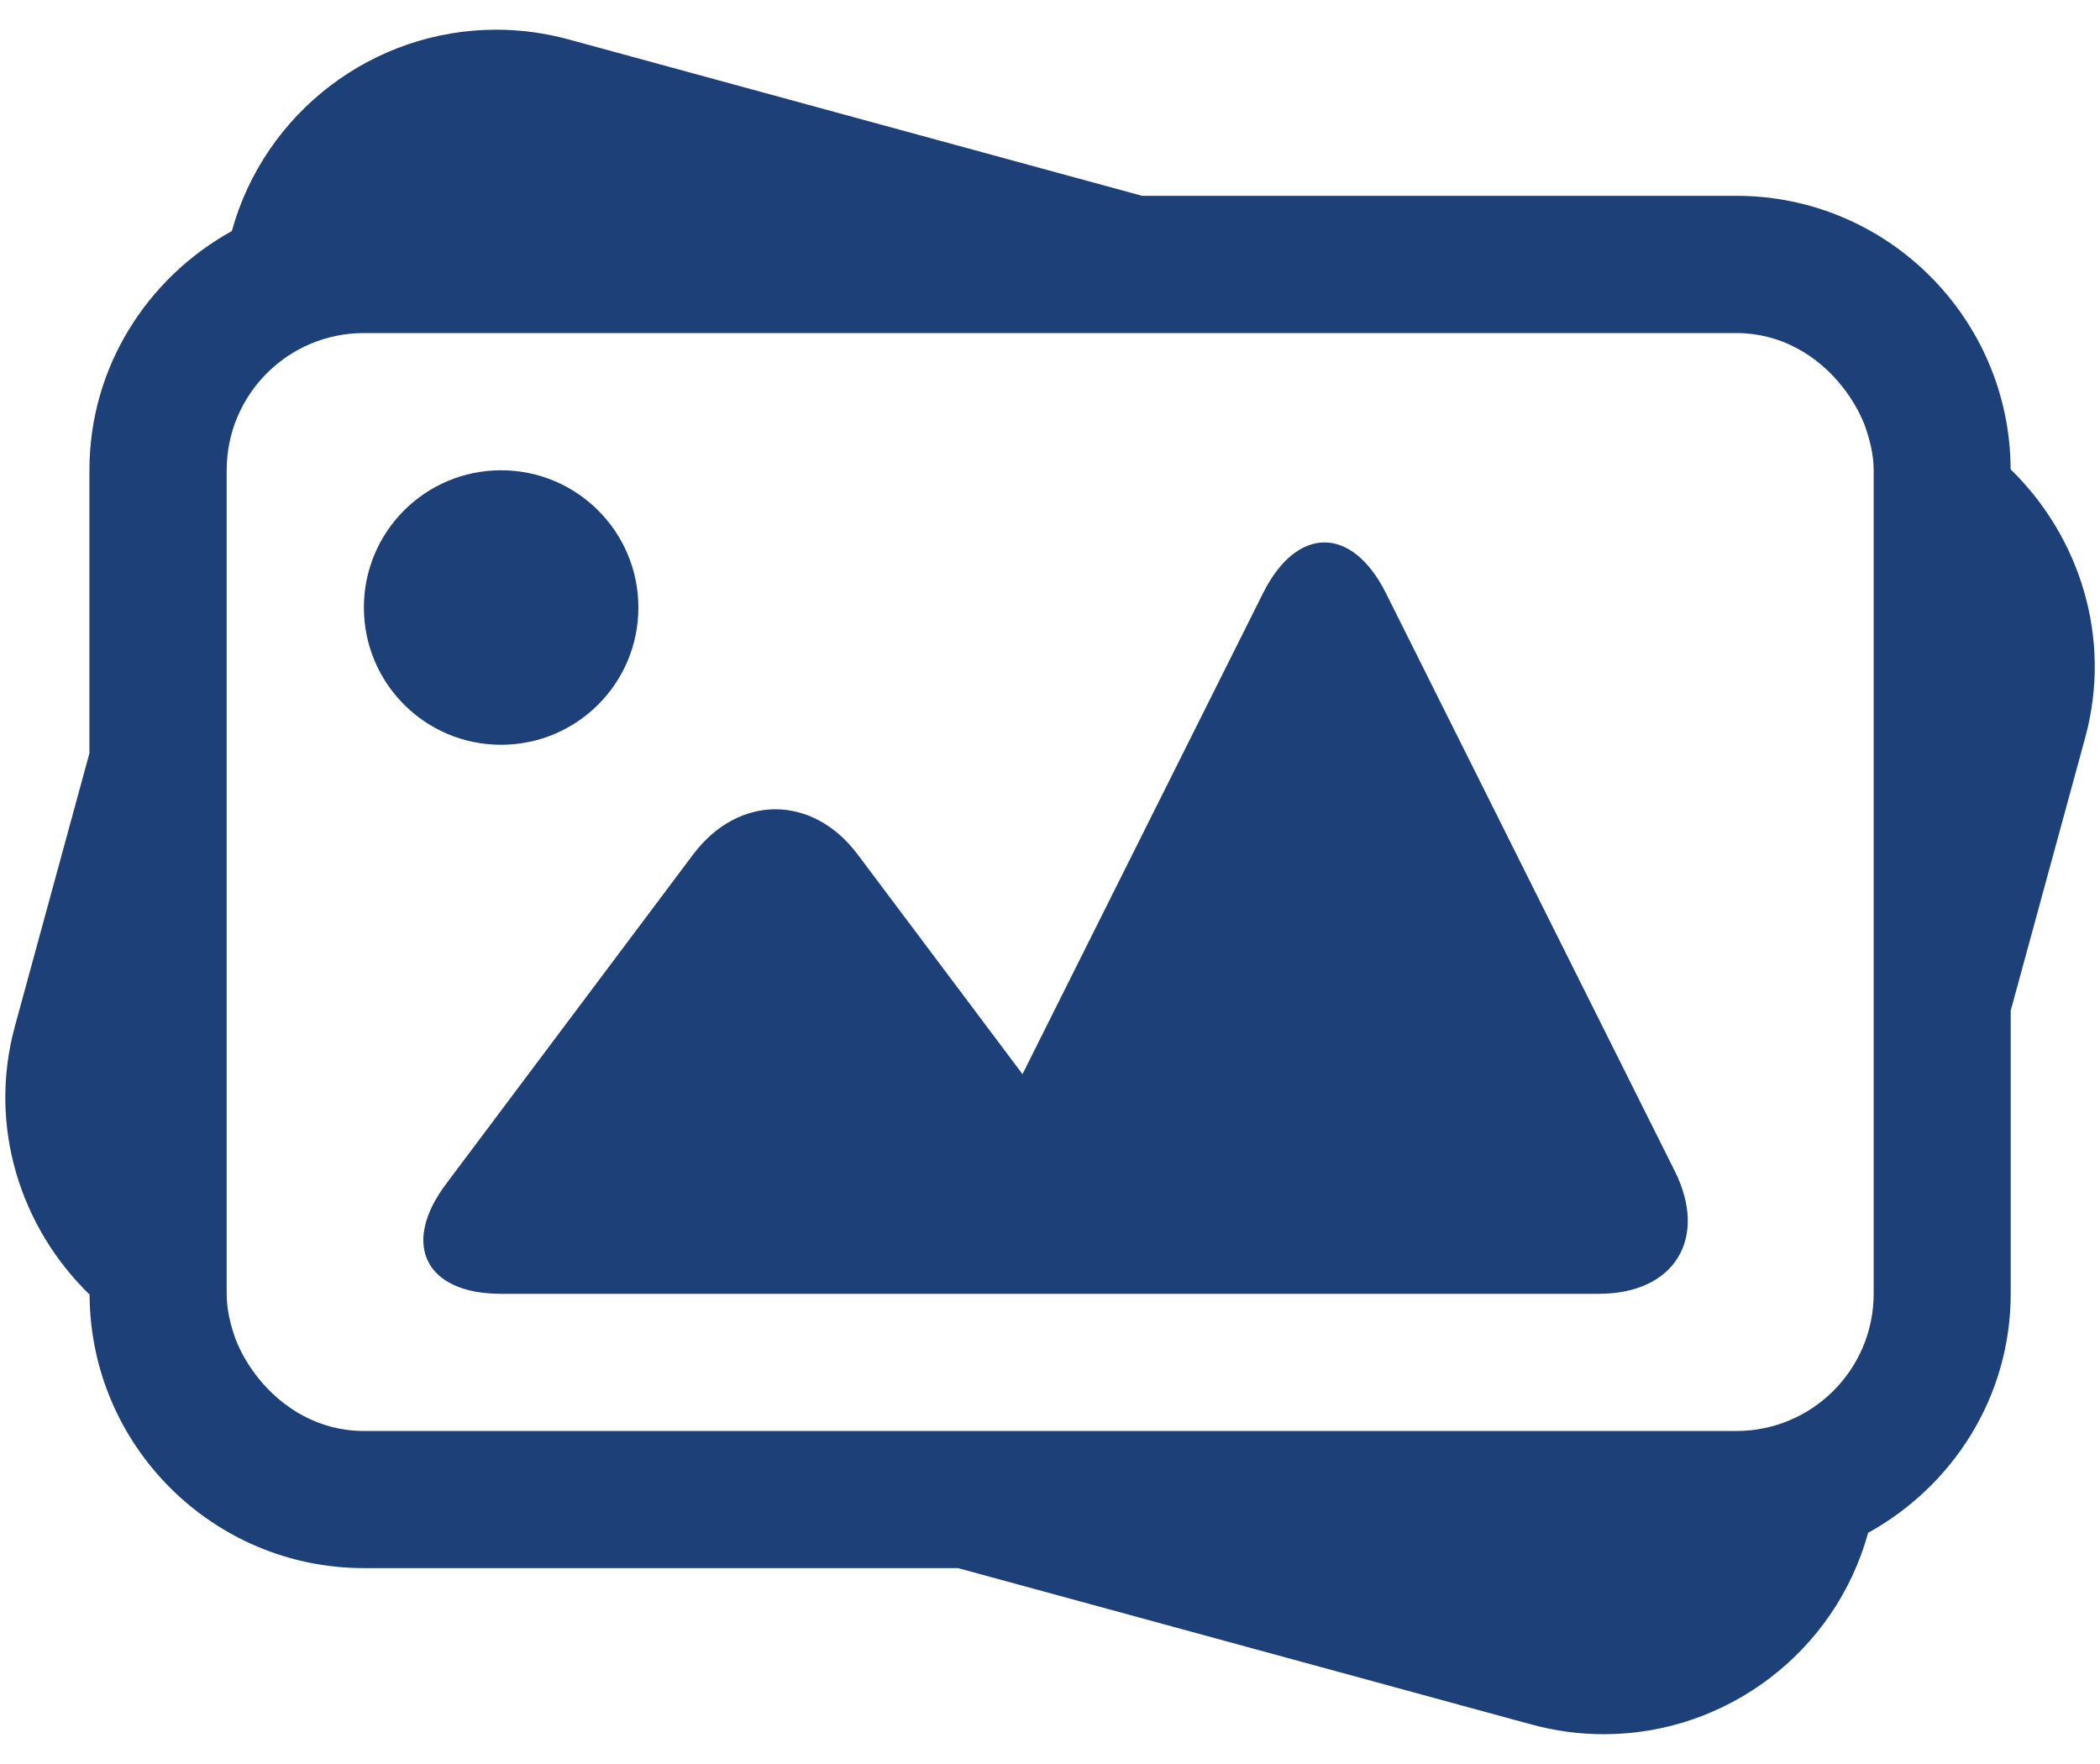
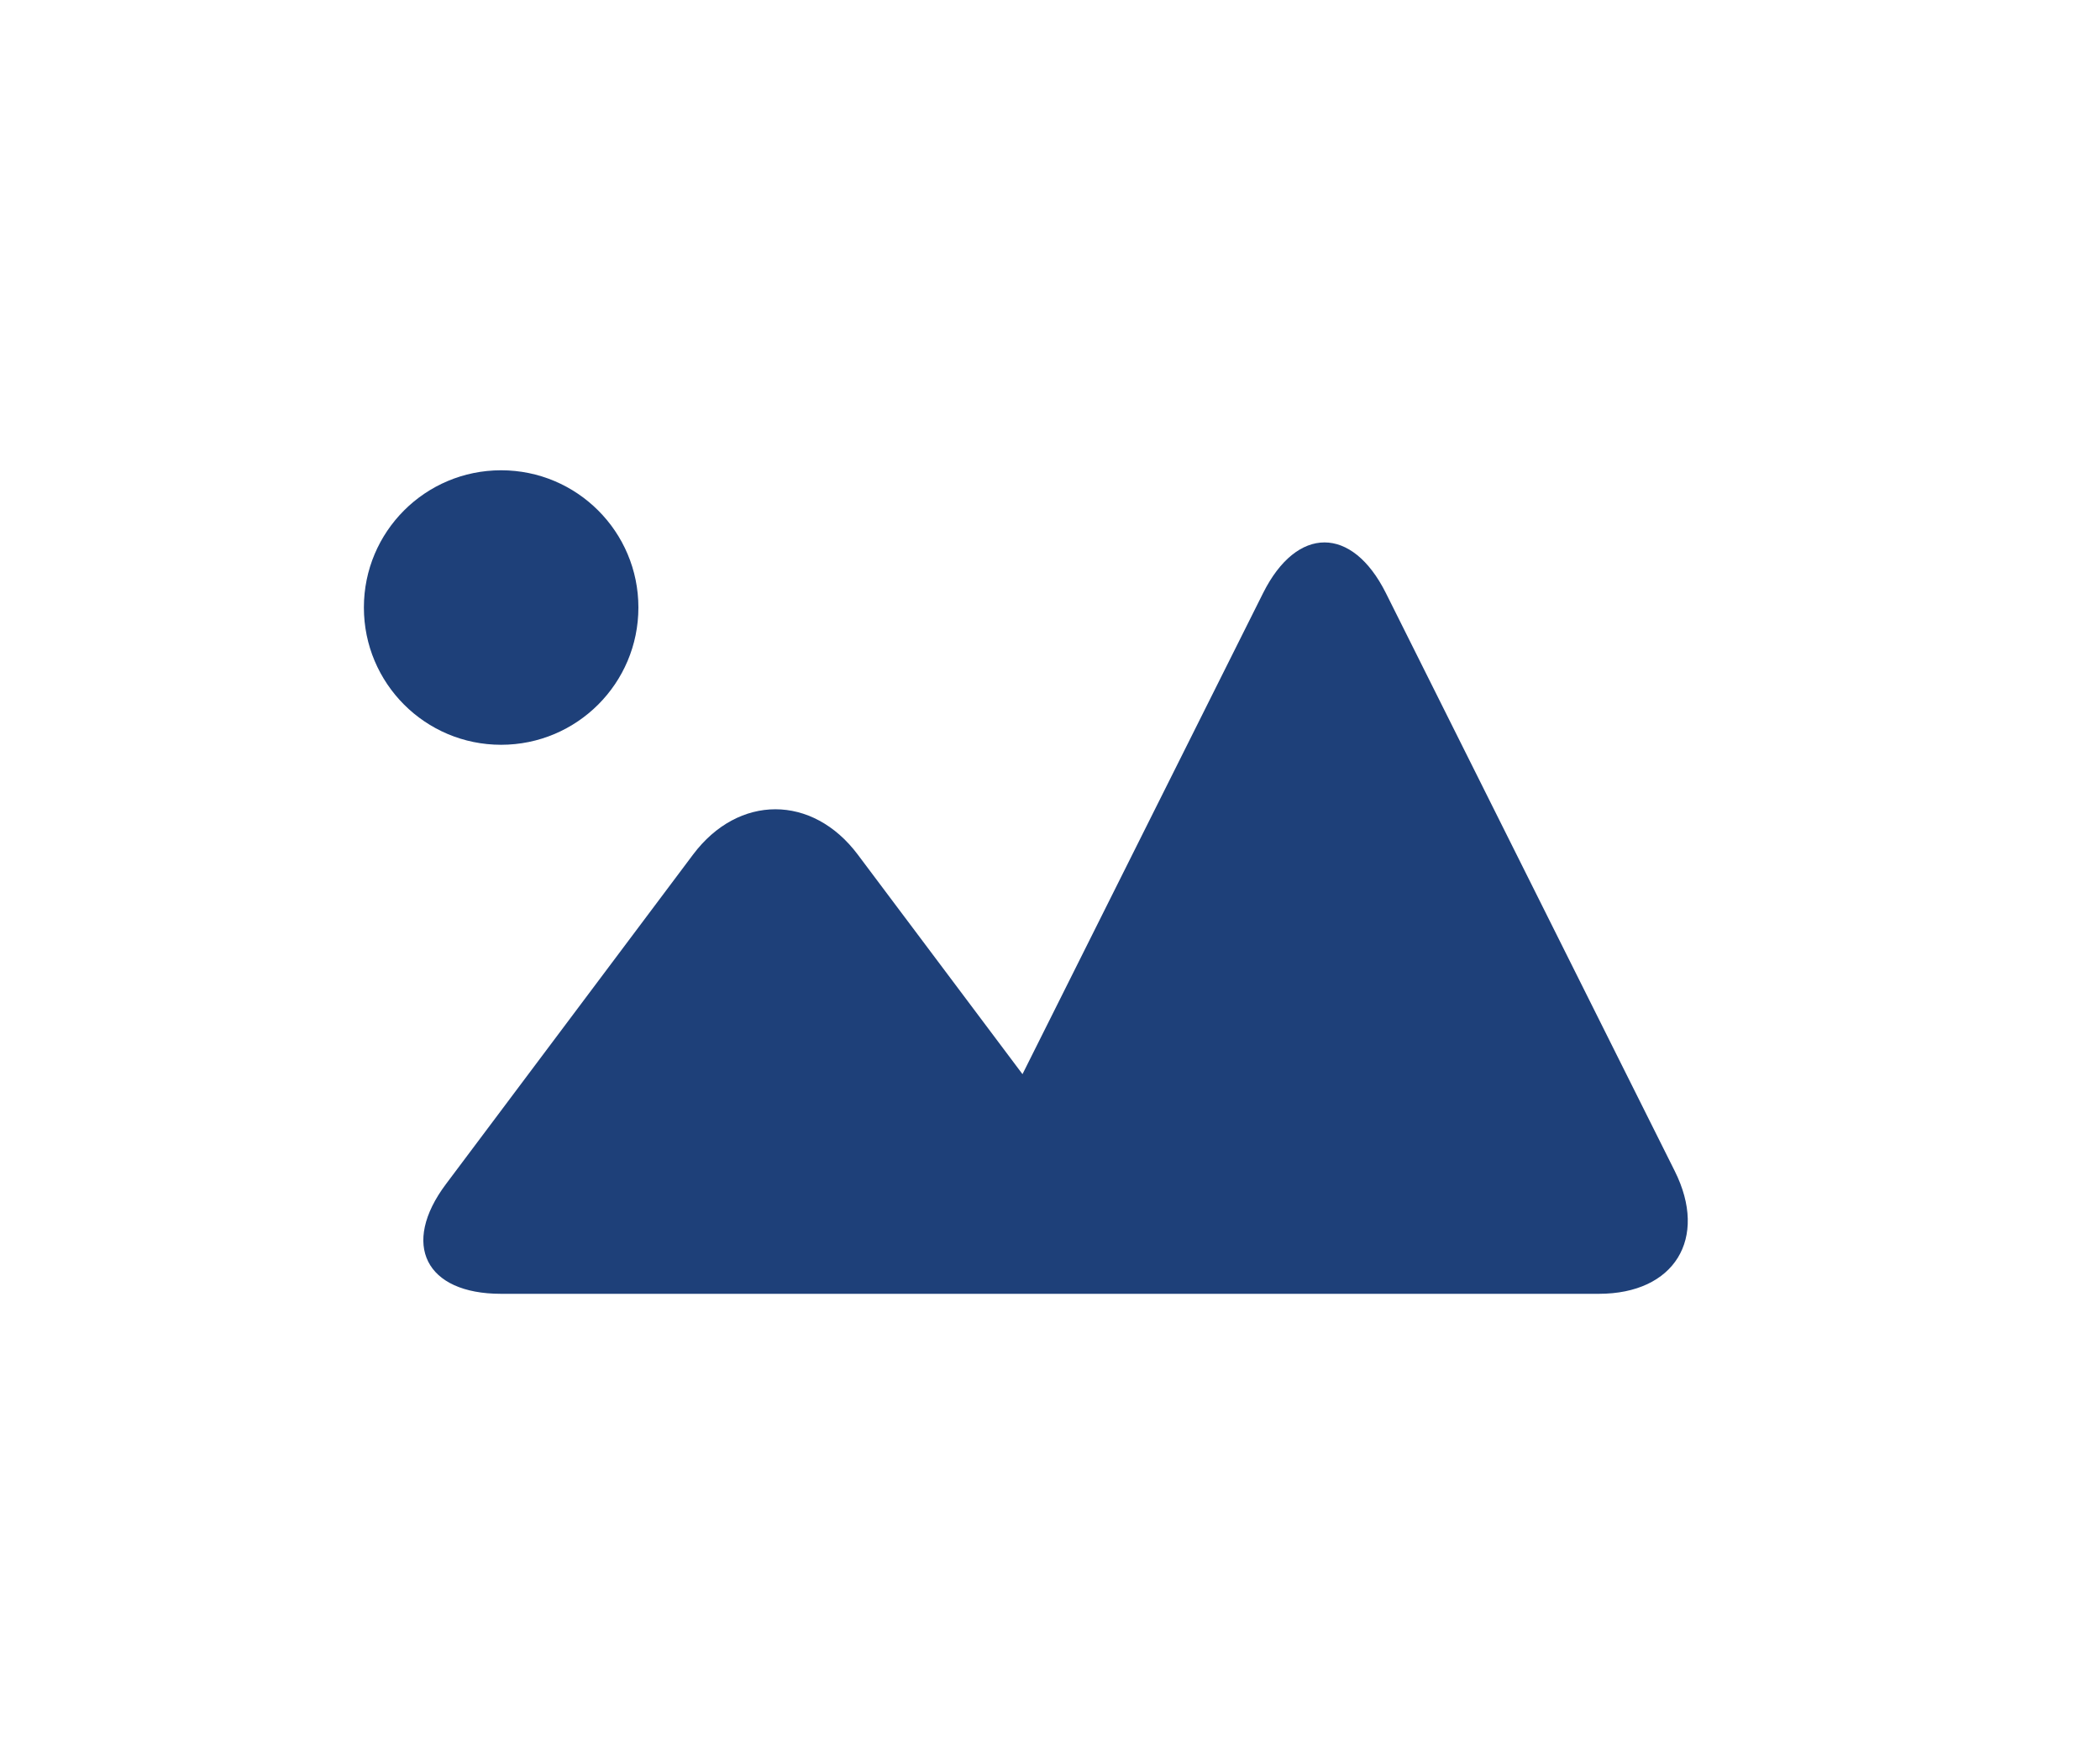
<svg xmlns="http://www.w3.org/2000/svg" width="50" height="42" viewBox="0 0 50 42" fill="none">
  <g id="np_photographs_233188_000000 1" clip-path="url(#clip0_2005_309)">
    <g id="Group">
-       <path id="Vector" d="M47.872 11.174C47.858 7.579 44.936 4.662 41.34 4.662H27.191L13.536 0.938C12.973 0.785 12.398 0.707 11.815 0.707C8.882 0.707 6.301 2.675 5.52 5.501C3.509 6.615 2.129 8.737 2.129 11.197V17.935L0.354 24.438C-0.293 26.81 0.483 29.22 2.133 30.824C2.146 34.419 5.069 37.336 8.664 37.336H22.811L36.465 41.06C37.03 41.213 37.608 41.291 38.185 41.291C41.117 41.291 43.702 39.322 44.479 36.496C46.495 35.381 47.874 33.261 47.874 30.8V24.063L49.649 17.558C50.294 15.189 49.518 12.779 47.872 11.174ZM8.664 34.071C7.616 34.071 6.726 33.546 6.126 32.781C5.918 32.514 5.743 32.221 5.616 31.904C5.492 31.558 5.397 31.193 5.397 30.804V11.197C5.397 9.394 6.858 7.93 8.664 7.93H41.342C42.39 7.93 43.278 8.455 43.877 9.221C44.086 9.487 44.259 9.781 44.388 10.097C44.512 10.443 44.611 10.809 44.611 11.197V30.804C44.611 32.608 43.146 34.071 41.344 34.071H8.664Z" fill="#1E4079" />
      <path id="Vector_2" d="M32.997 14.12C32.192 12.513 30.879 12.513 30.074 14.12L24.345 25.575L20.423 20.347C19.344 18.909 17.58 18.909 16.501 20.347L10.619 28.191C9.54 29.629 10.131 30.805 11.927 30.805H38.069C39.867 30.805 40.679 29.489 39.875 27.882L32.997 14.12Z" fill="#1E4079" />
      <path id="Vector_3" d="M15.2 14.464C15.2 16.27 13.736 17.733 11.931 17.733C10.125 17.733 8.664 16.27 8.664 14.464C8.664 12.659 10.125 11.197 11.931 11.197C13.736 11.197 15.2 12.659 15.2 14.464Z" fill="#1E4079" />
    </g>
  </g>
  <defs>
    <clipPath id="clip0_2005_309">
      <rect width="50" height="40.672" fill="white" transform="translate(0 0.664)" />
    </clipPath>
  </defs>
</svg>